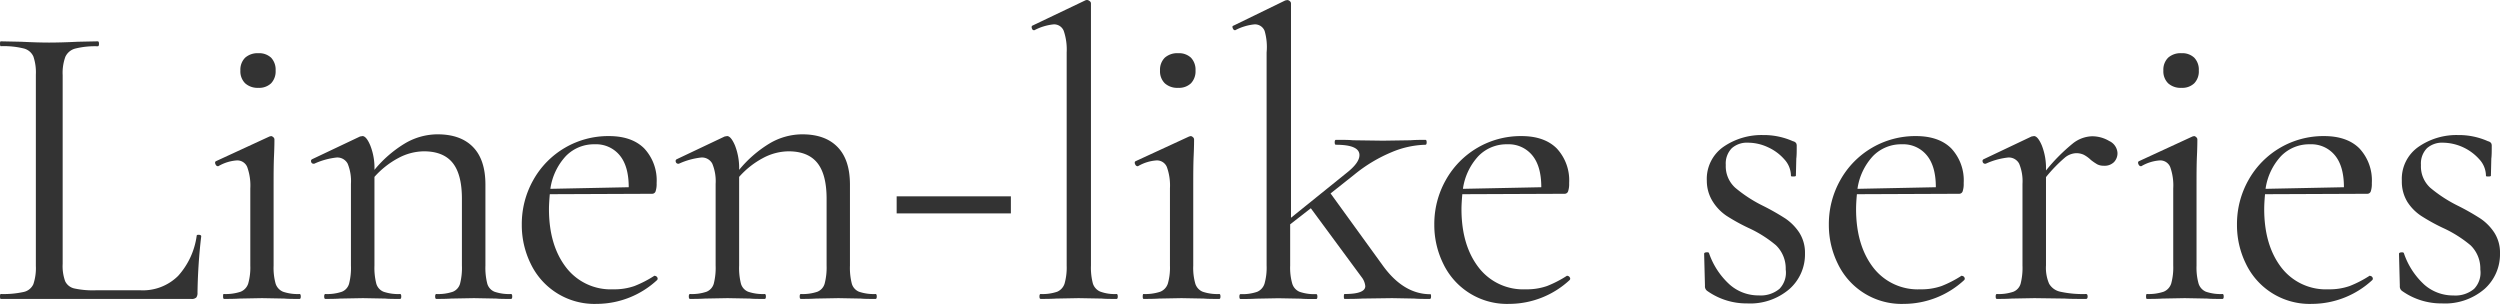
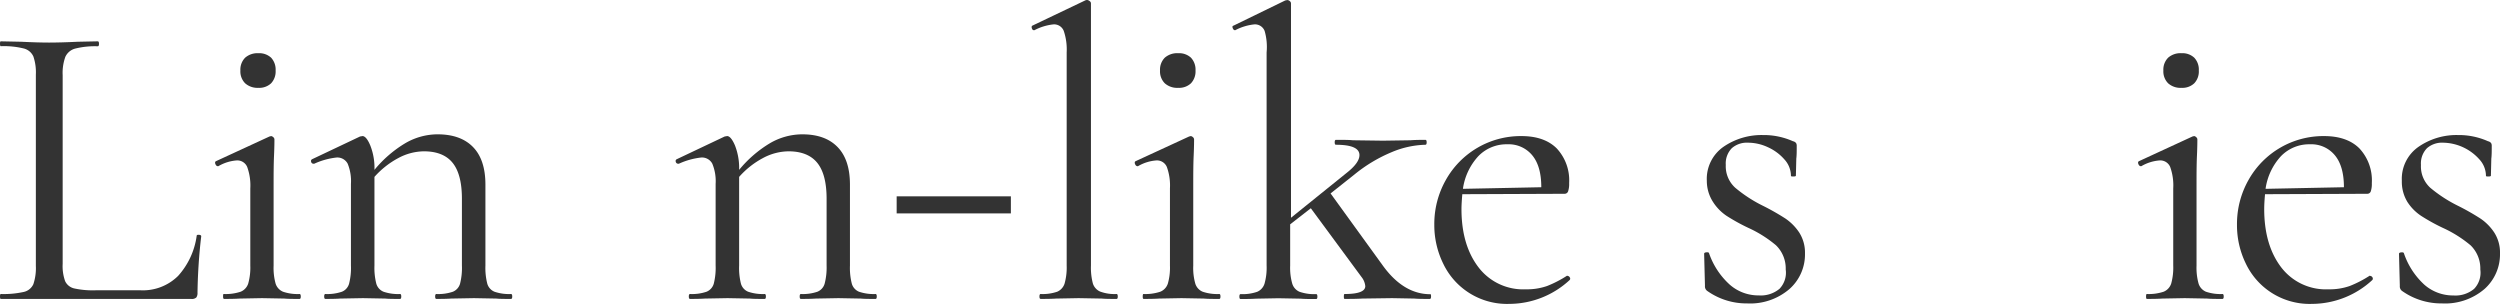
<svg xmlns="http://www.w3.org/2000/svg" viewBox="0 0 483.91 58.82">
  <defs>
    <style>.cls-1{fill:#333;}</style>
  </defs>
  <g id="レイヤー_2" data-name="レイヤー 2">
    <g id="レイヤー_1-2" data-name="レイヤー 1">
      <path class="cls-1" d="M12.13,51.08a8.55,8.55,0,0,0,.48,3.35,2.57,2.57,0,0,0,1.76,1.4,16.89,16.89,0,0,0,4.15.36h8.7a9.67,9.67,0,0,0,7.26-2.79,14.49,14.49,0,0,0,3.59-7.75c0-.16.15-.22.44-.2s.44.12.44.28a104.9,104.9,0,0,0-.72,10.94,1.43,1.43,0,0,1-.24.92,1.28,1.28,0,0,1-1,.27H.16c-.11,0-.16-.15-.16-.47s.05-.48.16-.48a18,18,0,0,0,4.43-.4A2.67,2.67,0,0,0,6.46,55a9.81,9.81,0,0,0,.48-3.55V14.45a9.55,9.55,0,0,0-.48-3.52A2.78,2.78,0,0,0,4.59,9.38,16.22,16.22,0,0,0,.16,8.94C.05,8.94,0,8.78,0,8.46S.05,8,.16,8l3.91.08c2.24.11,4,.16,5.43.16s3.35-.05,5.58-.16L18.92,8q.24,0,.24.48t-.24.48a15.8,15.8,0,0,0-4.35.44A2.91,2.91,0,0,0,12.65,11a9.14,9.14,0,0,0-.52,3.56Z" />
      <path class="cls-1" d="M43.18,57.39c0-.32,0-.48.16-.48a9.1,9.1,0,0,0,3.23-.44,2.54,2.54,0,0,0,1.48-1.6,11.51,11.51,0,0,0,.4-3.47V36.47a10.51,10.51,0,0,0-.6-4.15,2.08,2.08,0,0,0-2-1.27,8.19,8.19,0,0,0-3.59,1.12h-.08c-.21,0-.37-.14-.48-.4s-.08-.46.08-.56l10.38-4.79.32-.08a.74.74,0,0,1,.4.2.57.57,0,0,1,.24.44c0,.37,0,1.43-.08,3.19s-.08,3.83-.08,6.23v15a11.47,11.47,0,0,0,.39,3.51,2.54,2.54,0,0,0,1.44,1.56,8.74,8.74,0,0,0,3.19.44q.24,0,.24.48c0,.32-.08.47-.24.47-1.22,0-2.2,0-2.95-.07l-4.31-.08-4.31.08c-.75.05-1.75.07-3,.07C43.23,57.86,43.18,57.71,43.18,57.39Zm4.27-41.27a3.26,3.26,0,0,1-.92-2.47,3.28,3.28,0,0,1,.92-2.48A3.61,3.61,0,0,1,50,10.3a3.38,3.38,0,0,1,2.48.87,3.38,3.38,0,0,1,.87,2.48,3.35,3.35,0,0,1-.87,2.47A3.34,3.34,0,0,1,50,17,3.57,3.57,0,0,1,47.45,16.12Z" />
      <path class="cls-1" d="M99.15,57.39c0,.32-.08.47-.24.47-1.22,0-2.18,0-2.87-.07l-4.31-.08-4.39.08c-.69.05-1.65.07-2.87.07-.16,0-.24-.15-.24-.47s.08-.48.24-.48a8.74,8.74,0,0,0,3.19-.44,2.39,2.39,0,0,0,1.39-1.56,12.38,12.38,0,0,0,.36-3.51V38.47q0-4.71-1.79-6.94t-5.55-2.24a10.68,10.68,0,0,0-5,1.32,16.63,16.63,0,0,0-4.59,3.63V51.4a12.38,12.38,0,0,0,.36,3.51,2.4,2.4,0,0,0,1.4,1.56,8.71,8.71,0,0,0,3.19.44q.24,0,.24.48c0,.32-.08.47-.24.47-1.22,0-2.18,0-2.87-.07l-4.31-.08-4.39.08c-.69.05-1.65.07-2.87.07-.16,0-.24-.15-.24-.47s.08-.48.24-.48a8.74,8.74,0,0,0,3.19-.44,2.36,2.36,0,0,0,1.39-1.56,12.38,12.38,0,0,0,.36-3.51V35.6a8.89,8.89,0,0,0-.63-3.91,2.26,2.26,0,0,0-2.16-1.2,14,14,0,0,0-4.31,1.2h-.16a.45.45,0,0,1-.44-.36.39.39,0,0,1,.2-.52l9.26-4.39.48-.08c.48,0,1,.61,1.51,1.83a11.8,11.8,0,0,1,.8,4.71,22.94,22.94,0,0,1,6-5.18A12.47,12.47,0,0,1,84.7,26q4.47,0,6.87,2.47c1.6,1.65,2.39,4.07,2.39,7.27V51.4a12.38,12.38,0,0,0,.36,3.51,2.4,2.4,0,0,0,1.4,1.56,8.71,8.71,0,0,0,3.19.44Q99.15,56.91,99.15,57.39Z" />
-       <path class="cls-1" d="M126.77,53.4a.57.57,0,0,1,.44.27.44.44,0,0,1,0,.52,17.26,17.26,0,0,1-11.66,4.63A13.68,13.68,0,0,1,102.7,51,16.9,16.9,0,0,1,101,43.5a17.27,17.27,0,0,1,2.23-8.66,16.6,16.6,0,0,1,14.61-8.5c3,0,5.26.8,6.86,2.39a9.06,9.06,0,0,1,2.4,6.71,4.59,4.59,0,0,1-.2,1.59.7.7,0,0,1-.68.48l-19.8.08c-.1,1.17-.16,2.13-.16,2.88,0,4.62,1.09,8.38,3.28,11.25A10.87,10.87,0,0,0,118.71,56a11.75,11.75,0,0,0,4.11-.64,21.69,21.69,0,0,0,3.87-2ZM109.53,30.21a11.72,11.72,0,0,0-3,6.34l15.17-.31q0-4.08-1.76-6.19a5.9,5.9,0,0,0-4.79-2.12A7.58,7.58,0,0,0,109.53,30.21Z" />
      <path class="cls-1" d="M169.71,57.39c0,.32-.08.47-.24.47-1.22,0-2.18,0-2.87-.07l-4.31-.08-4.39.08c-.69.05-1.65.07-2.87.07-.16,0-.24-.15-.24-.47s.08-.48.24-.48a8.74,8.74,0,0,0,3.19-.44,2.4,2.4,0,0,0,1.4-1.56A12.38,12.38,0,0,0,160,51.4V38.47q0-4.71-1.8-6.94t-5.55-2.24a10.68,10.68,0,0,0-5,1.32,16.45,16.45,0,0,0-4.58,3.63V51.4a12.46,12.46,0,0,0,.35,3.51,2.4,2.4,0,0,0,1.4,1.56,8.74,8.74,0,0,0,3.19.44q.24,0,.24.48c0,.32-.08.47-.24.47-1.22,0-2.18,0-2.87-.07l-4.31-.08-4.39.08c-.69.05-1.65.07-2.87.07-.16,0-.24-.15-.24-.47s.08-.48.24-.48a8.74,8.74,0,0,0,3.19-.44,2.4,2.4,0,0,0,1.4-1.56,12.38,12.38,0,0,0,.36-3.51V35.6a8.86,8.86,0,0,0-.64-3.91,2.26,2.26,0,0,0-2.16-1.2,14,14,0,0,0-4.31,1.2h-.16a.45.45,0,0,1-.44-.36.39.39,0,0,1,.2-.52l9.26-4.39.48-.08c.48,0,1,.61,1.52,1.83a12,12,0,0,1,.8,4.71,23.07,23.07,0,0,1,6-5.18A12.5,12.5,0,0,1,155.27,26c3,0,5.26.82,6.86,2.47s2.39,4.07,2.39,7.27V51.4a12.38,12.38,0,0,0,.36,3.51,2.4,2.4,0,0,0,1.4,1.56,8.74,8.74,0,0,0,3.19.44Q169.71,56.91,169.71,57.39Z" />
      <path class="cls-1" d="M195.67,41.3H173.56V38h22.11Z" />
      <path class="cls-1" d="M201.2,57.39q0-.48.24-.48a8.74,8.74,0,0,0,3.19-.44,2.56,2.56,0,0,0,1.44-1.6,11.51,11.51,0,0,0,.4-3.47V10.14A11.19,11.19,0,0,0,205.91,6a2,2,0,0,0-2-1.28,10.13,10.13,0,0,0-3.67,1.12h-.16c-.16,0-.28-.14-.36-.4s0-.43.12-.48L210.06.08a.92.92,0,0,1,.4-.08.93.93,0,0,1,.44.2.55.55,0,0,1,.27.44V51.4a12,12,0,0,0,.36,3.43,2.54,2.54,0,0,0,1.4,1.6,8,8,0,0,0,3.19.48q.24,0,.24.48c0,.32-.08.47-.24.47-1.17,0-2.13,0-2.87-.07l-4.47-.08-4.31.08c-.75.05-1.76.07-3,.07C201.28,57.86,201.2,57.71,201.2,57.39Z" />
      <path class="cls-1" d="M221.19,57.39c0-.32.05-.48.16-.48a9.07,9.07,0,0,0,3.23-.44,2.54,2.54,0,0,0,1.48-1.6,11.2,11.2,0,0,0,.4-3.47V36.47a10.51,10.51,0,0,0-.6-4.15,2.08,2.08,0,0,0-2-1.27,8.22,8.22,0,0,0-3.59,1.12h-.08c-.21,0-.37-.14-.48-.4s-.08-.46.08-.56l10.38-4.79.32-.08a.71.71,0,0,1,.4.2.57.57,0,0,1,.24.44c0,.37,0,1.43-.08,3.19s-.08,3.83-.08,6.23v15a11.1,11.1,0,0,0,.4,3.51,2.49,2.49,0,0,0,1.43,1.56,8.81,8.81,0,0,0,3.2.44q.24,0,.24.48c0,.32-.08.47-.24.47-1.23,0-2.21,0-3-.07l-4.31-.08-4.31.08c-.74.05-1.75.07-3,.07C221.24,57.86,221.19,57.71,221.19,57.39Zm4.27-41.27a3.26,3.26,0,0,1-.92-2.47,3.28,3.28,0,0,1,.92-2.48,3.63,3.63,0,0,1,2.6-.87,3.37,3.37,0,0,1,2.47.87,3.38,3.38,0,0,1,.88,2.48,3.36,3.36,0,0,1-.88,2.47,3.33,3.33,0,0,1-2.47.88A3.59,3.59,0,0,1,225.46,16.12Z" />
      <path class="cls-1" d="M277,57.39c0,.32-.08.47-.24.47-1.23,0-2.21,0-3-.07l-4.31-.08-5.74.08c-.85.05-2,.07-3.44.07-.1,0-.15-.15-.15-.47s.05-.48.15-.48c2.66,0,4-.51,4-1.52a3.33,3.33,0,0,0-.72-1.76l-9.82-13.32-4,3.11v8a11.2,11.2,0,0,0,.4,3.47,2.5,2.5,0,0,0,1.44,1.6,8.71,8.71,0,0,0,3.19.44q.24,0,.24.48c0,.32-.08.47-.24.47-1.23,0-2.21,0-3-.07l-4.31-.08-4.31.08c-.74.05-1.73.07-3,.07-.16,0-.24-.15-.24-.47s.08-.48.24-.48a8.71,8.71,0,0,0,3.19-.44,2.53,2.53,0,0,0,1.44-1.6,11.2,11.2,0,0,0,.4-3.47V10.14A11.19,11.19,0,0,0,244.79,6a2,2,0,0,0-2-1.28,10.16,10.16,0,0,0-3.68,1.12H239c-.15,0-.29-.14-.39-.4s-.06-.43.16-.48l10-4.87.4-.08a.77.77,0,0,1,.48.2.57.57,0,0,1,.24.44v41.5l10.69-8.62q2.57-2,2.56-3.51,0-2-4.55-2c-.16,0-.24-.16-.24-.47s.08-.48.24-.48c1.44,0,2.53,0,3.27.08l5.83.08,5.35-.08c.69-.06,1.64-.08,2.87-.08q.24,0,.24.48c0,.31-.08.47-.24.47a17.81,17.81,0,0,0-6.55,1.44,29,29,0,0,0-7.18,4.31l-4.63,3.67,10.14,14q4,5.51,9.18,5.51Q277,56.91,277,57.39Z" />
      <path class="cls-1" d="M303.41,53.4a.54.54,0,0,1,.43.27.41.41,0,0,1,0,.52,17.22,17.22,0,0,1-11.65,4.63A13.68,13.68,0,0,1,279.34,51a16.9,16.9,0,0,1-1.71-7.5,17.27,17.27,0,0,1,2.23-8.66,16.6,16.6,0,0,1,14.61-8.5c3,0,5.26.8,6.86,2.39a9.06,9.06,0,0,1,2.4,6.71,4.59,4.59,0,0,1-.2,1.59.7.7,0,0,1-.68.48l-19.8.08c-.1,1.17-.16,2.13-.16,2.88,0,4.62,1.09,8.38,3.28,11.25A10.86,10.86,0,0,0,295.34,56a11.77,11.77,0,0,0,4.12-.64,21.69,21.69,0,0,0,3.87-2ZM286.17,30.21a11.72,11.72,0,0,0-3,6.34l15.17-.31q0-4.08-1.76-6.19a5.9,5.9,0,0,0-4.79-2.12A7.58,7.58,0,0,0,286.17,30.21Z" />
      <path class="cls-1" d="M335.89,36.35a26.49,26.49,0,0,0,5.35,3.48,45.94,45.94,0,0,1,4.35,2.47A9.85,9.85,0,0,1,348.26,45a7.24,7.24,0,0,1,1.12,4.08,8.94,8.94,0,0,1-3,6.86,11.66,11.66,0,0,1-8.22,2.79,13.12,13.12,0,0,1-7.66-2.39,1.07,1.07,0,0,1-.48-1l-.16-6.22c0-.16.15-.26.44-.28s.47,0,.52.2a14.56,14.56,0,0,0,4,6.06,8.39,8.39,0,0,0,5.63,2.08,5.64,5.64,0,0,0,4-1.28,4.51,4.51,0,0,0,1.2-3.75,6.25,6.25,0,0,0-1.88-4.67,23.4,23.4,0,0,0-5.39-3.39,37.08,37.08,0,0,1-4.19-2.32,9.2,9.2,0,0,1-2.63-2.71A7.51,7.51,0,0,1,330.38,35a7.57,7.57,0,0,1,3.23-6.59,13,13,0,0,1,7.63-2.27,13.87,13.87,0,0,1,5.82,1.2,1,1,0,0,1,.6.36,1,1,0,0,1,.12.51c0,1.07,0,1.89-.08,2.48L347.62,34c0,.11-.16.16-.48.16s-.48,0-.48-.16a4.72,4.72,0,0,0-1.27-3.15,9.33,9.33,0,0,0-3.2-2.36,9.16,9.16,0,0,0-3.83-.87,4.42,4.42,0,0,0-3.15,1.07,4.23,4.23,0,0,0-1.16,3.24A5.59,5.59,0,0,0,335.89,36.35Z" />
-       <path class="cls-1" d="M379.78,53.4a.57.57,0,0,1,.44.27.44.44,0,0,1,0,.52,17.24,17.24,0,0,1-11.66,4.63A13.68,13.68,0,0,1,355.71,51,16.9,16.9,0,0,1,354,43.5a17.27,17.27,0,0,1,2.23-8.66,16.6,16.6,0,0,1,14.61-8.5q4.47,0,6.86,2.39a9.06,9.06,0,0,1,2.4,6.71,4.59,4.59,0,0,1-.2,1.59.7.7,0,0,1-.68.48l-19.79.08c-.11,1.17-.16,2.13-.16,2.88,0,4.62,1.09,8.38,3.27,11.25A10.87,10.87,0,0,0,371.72,56a11.75,11.75,0,0,0,4.11-.64,21.69,21.69,0,0,0,3.87-2ZM362.54,30.21a11.72,11.72,0,0,0-3,6.34l15.17-.31q0-4.08-1.76-6.19a5.88,5.88,0,0,0-4.78-2.12A7.6,7.6,0,0,0,362.54,30.21Z" />
-       <path class="cls-1" d="M408.28,27.3a2.72,2.72,0,0,1,1.59,2.31,2.48,2.48,0,0,1-.67,1.76,2.58,2.58,0,0,1-2,.71,2.67,2.67,0,0,1-1.24-.27,10.5,10.5,0,0,1-1.23-.84,6.12,6.12,0,0,0-1.36-1,3.41,3.41,0,0,0-1.52-.32,3.65,3.65,0,0,0-2.19.88,28.81,28.81,0,0,0-3.63,3.75V51.4a7.73,7.73,0,0,0,.6,3.51,3.28,3.28,0,0,0,2.19,1.56,20.38,20.38,0,0,0,4.95.44c.21,0,.32.16.32.48s-.11.47-.32.47c-1.7,0-3.06,0-4.07-.07l-5.91-.08-4.39.08c-.69.05-1.65.07-2.87.07-.16,0-.24-.15-.24-.47s.08-.48.24-.48a8.71,8.71,0,0,0,3.19-.44,2.4,2.4,0,0,0,1.4-1.56,12.38,12.38,0,0,0,.36-3.51V35.6a8.86,8.86,0,0,0-.64-3.91,2.26,2.26,0,0,0-2.16-1.2,14,14,0,0,0-4.31,1.2h-.16a.44.44,0,0,1-.43-.36.38.38,0,0,1,.2-.52l9.25-4.39.48-.08c.48,0,1,.61,1.52,1.83a12,12,0,0,1,.8,4.71V33a35.29,35.29,0,0,1,5.18-5.22,6.27,6.27,0,0,1,3.68-1.4A6.42,6.42,0,0,1,408.28,27.3Z" />
      <path class="cls-1" d="M415.4,57.39c0-.32.05-.48.16-.48a9.1,9.1,0,0,0,3.23-.44,2.54,2.54,0,0,0,1.48-1.6,11.57,11.57,0,0,0,.39-3.47V36.47a10.55,10.55,0,0,0-.59-4.15,2.08,2.08,0,0,0-2-1.27,8.19,8.19,0,0,0-3.59,1.12h-.08c-.21,0-.37-.14-.48-.4s-.08-.46.08-.56l10.38-4.79.32-.08a.69.69,0,0,1,.39.2.57.57,0,0,1,.24.44c0,.37,0,1.43-.08,3.19s-.08,3.83-.08,6.23v15a11.41,11.41,0,0,0,.4,3.51A2.54,2.54,0,0,0,427,56.47a8.74,8.74,0,0,0,3.19.44q.24,0,.24.48c0,.32-.08.47-.24.47-1.22,0-2.21,0-3-.07l-4.31-.08-4.31.08c-.75.05-1.76.07-3,.07C415.45,57.86,415.4,57.71,415.4,57.39Zm4.27-41.27a3.26,3.26,0,0,1-.92-2.47,3.28,3.28,0,0,1,.92-2.48,3.61,3.61,0,0,1,2.59-.87,3.35,3.35,0,0,1,2.47.87,3.34,3.34,0,0,1,.88,2.48,3.32,3.32,0,0,1-.88,2.47,3.32,3.32,0,0,1-2.47.88A3.57,3.57,0,0,1,419.67,16.12Z" />
      <path class="cls-1" d="M458.77,53.4a.57.57,0,0,1,.44.27.44.44,0,0,1,0,.52,17.26,17.26,0,0,1-11.66,4.63A13.68,13.68,0,0,1,434.7,51,16.9,16.9,0,0,1,433,43.5a17.27,17.27,0,0,1,2.23-8.66,16.6,16.6,0,0,1,14.61-8.5q4.47,0,6.86,2.39a9.06,9.06,0,0,1,2.4,6.71,4.59,4.59,0,0,1-.2,1.59.7.7,0,0,1-.68.48l-19.79.08c-.11,1.17-.16,2.13-.16,2.88,0,4.62,1.09,8.38,3.27,11.25A10.87,10.87,0,0,0,450.71,56a11.75,11.75,0,0,0,4.11-.64,21.69,21.69,0,0,0,3.87-2ZM441.53,30.21a11.72,11.72,0,0,0-3,6.34l15.17-.31q0-4.08-1.76-6.19a5.89,5.89,0,0,0-4.79-2.12A7.6,7.6,0,0,0,441.53,30.21Z" />
      <path class="cls-1" d="M470.42,36.35a26.78,26.78,0,0,0,5.35,3.48,45.94,45.94,0,0,1,4.35,2.47A9.71,9.71,0,0,1,482.79,45a7.16,7.16,0,0,1,1.12,4.08,9,9,0,0,1-3,6.86,11.71,11.71,0,0,1-8.23,2.79A13.12,13.12,0,0,1,465,56.35a1.07,1.07,0,0,1-.48-1l-.16-6.22c0-.16.15-.26.44-.28s.47,0,.52.2a14.56,14.56,0,0,0,3.95,6.06,8.41,8.41,0,0,0,5.63,2.08,5.61,5.61,0,0,0,4-1.28,4.51,4.51,0,0,0,1.2-3.75,6.25,6.25,0,0,0-1.88-4.67,23.4,23.4,0,0,0-5.39-3.39,37.08,37.08,0,0,1-4.19-2.32A9.2,9.2,0,0,1,466,39.11,7.51,7.51,0,0,1,464.91,35a7.55,7.55,0,0,1,3.24-6.59,12.92,12.92,0,0,1,7.62-2.27,13.83,13.83,0,0,1,5.82,1.2,1,1,0,0,1,.6.36,1,1,0,0,1,.12.51c0,1.07,0,1.89-.08,2.48L482.15,34c0,.11-.16.16-.48.16s-.48,0-.48-.16a4.72,4.72,0,0,0-1.27-3.15,9.61,9.61,0,0,0-7-3.23,4.42,4.42,0,0,0-3.15,1.07,4.23,4.23,0,0,0-1.16,3.24A5.59,5.59,0,0,0,470.42,36.35Z" />
    </g>
  </g>
</svg>